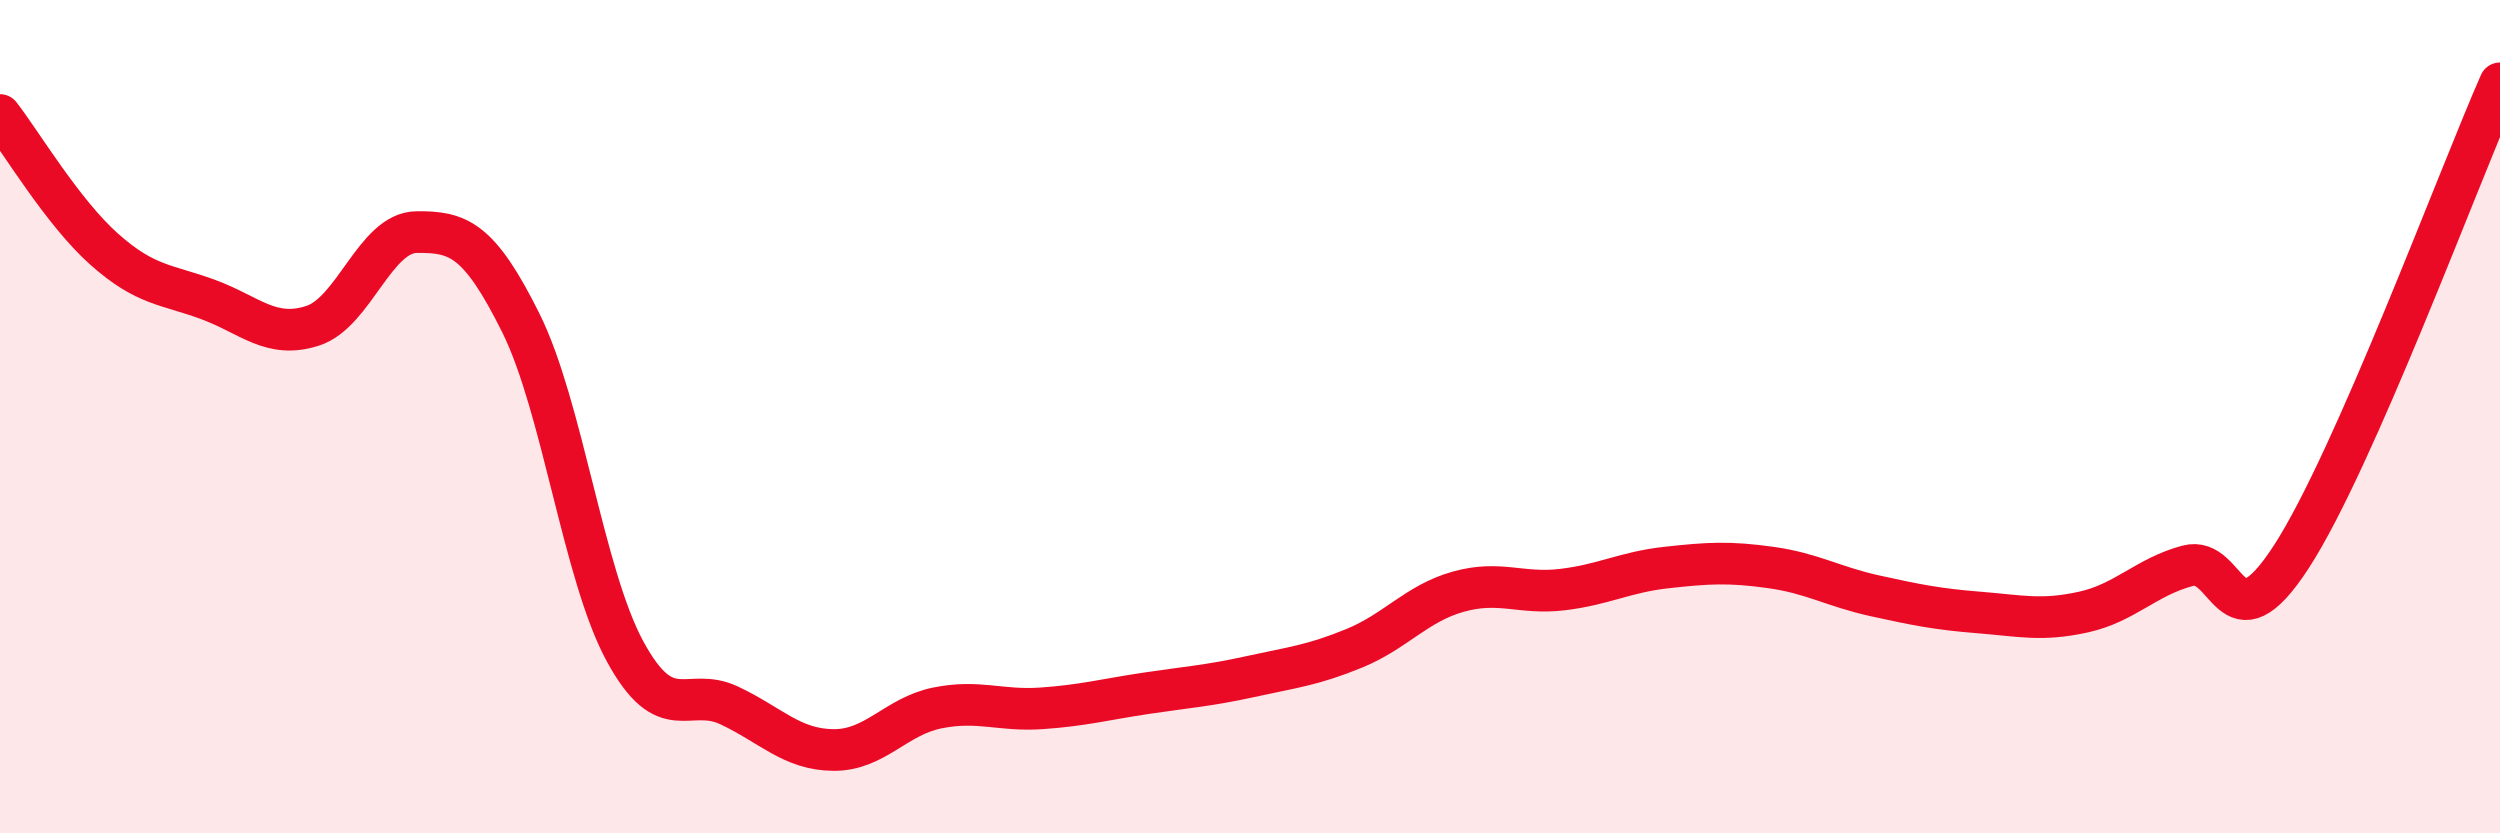
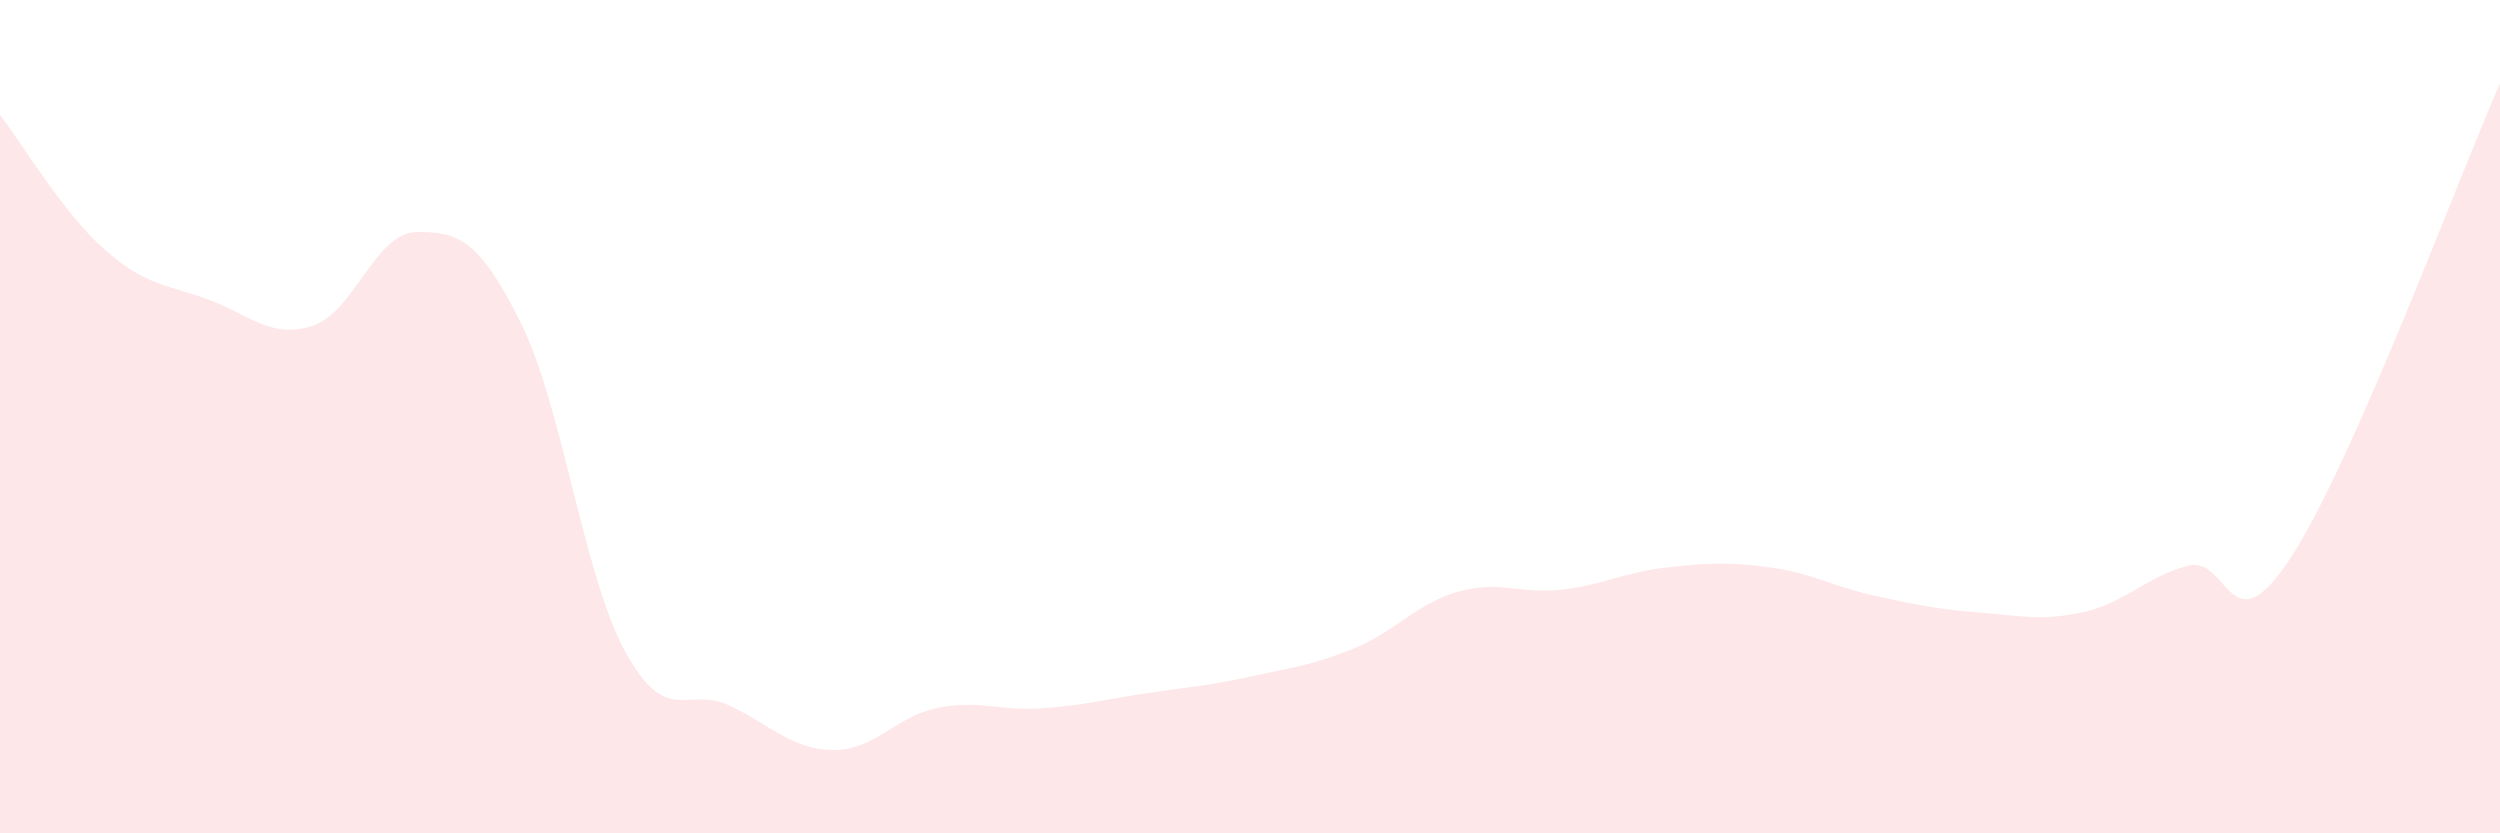
<svg xmlns="http://www.w3.org/2000/svg" width="60" height="20" viewBox="0 0 60 20">
-   <path d="M 0,2.76 C 0.5,3.4 1.5,5.09 2.5,5.98 C 3.5,6.87 4,6.82 5,7.19 C 6,7.56 6.5,8.14 7.5,7.82 C 8.5,7.5 9,5.58 10,5.57 C 11,5.56 11.5,5.74 12.5,7.75 C 13.5,9.76 14,13.79 15,15.63 C 16,17.47 16.5,16.46 17.5,16.93 C 18.5,17.4 19,17.99 20,18 C 21,18.01 21.5,17.19 22.5,16.99 C 23.5,16.79 24,17.07 25,17 C 26,16.93 26.5,16.79 27.5,16.64 C 28.5,16.49 29,16.46 30,16.24 C 31,16.02 31.5,15.97 32.5,15.56 C 33.5,15.15 34,14.48 35,14.2 C 36,13.92 36.5,14.27 37.5,14.15 C 38.5,14.03 39,13.73 40,13.62 C 41,13.51 41.5,13.48 42.5,13.62 C 43.5,13.76 44,14.08 45,14.3 C 46,14.52 46.5,14.62 47.5,14.7 C 48.5,14.78 49,14.91 50,14.69 C 51,14.47 51.5,13.85 52.5,13.58 C 53.5,13.31 53.5,15.67 55,13.35 C 56.5,11.03 59,4.27 60,2L60 20L0 20Z" fill="#EB0A25" opacity="0.1" stroke-linecap="round" stroke-linejoin="round" />
-   <path d="M 0,2.76 C 0.5,3.4 1.5,5.09 2.5,5.98 C 3.5,6.87 4,6.82 5,7.19 C 6,7.56 6.5,8.14 7.5,7.82 C 8.5,7.5 9,5.58 10,5.57 C 11,5.56 11.5,5.74 12.5,7.75 C 13.5,9.76 14,13.79 15,15.63 C 16,17.47 16.5,16.46 17.5,16.93 C 18.5,17.4 19,17.99 20,18 C 21,18.01 21.5,17.19 22.5,16.99 C 23.5,16.79 24,17.07 25,17 C 26,16.93 26.5,16.79 27.5,16.64 C 28.5,16.49 29,16.46 30,16.24 C 31,16.02 31.5,15.97 32.5,15.56 C 33.5,15.15 34,14.48 35,14.2 C 36,13.92 36.5,14.27 37.5,14.15 C 38.5,14.03 39,13.73 40,13.62 C 41,13.51 41.5,13.48 42.5,13.62 C 43.5,13.76 44,14.08 45,14.3 C 46,14.52 46.5,14.62 47.5,14.7 C 48.5,14.78 49,14.91 50,14.69 C 51,14.47 51.5,13.85 52.5,13.58 C 53.5,13.31 53.5,15.67 55,13.35 C 56.5,11.03 59,4.27 60,2" stroke="#EB0A25" stroke-width="1" fill="none" stroke-linecap="round" stroke-linejoin="round" />
+   <path d="M 0,2.76 C 0.5,3.4 1.5,5.09 2.5,5.98 C 3.5,6.87 4,6.82 5,7.19 C 6,7.56 6.5,8.14 7.5,7.82 C 8.5,7.5 9,5.58 10,5.57 C 11,5.56 11.5,5.74 12.5,7.75 C 13.5,9.76 14,13.79 15,15.63 C 16,17.47 16.5,16.46 17.5,16.93 C 18.5,17.4 19,17.99 20,18 C 21,18.01 21.5,17.19 22.5,16.99 C 23.5,16.79 24,17.07 25,17 C 26,16.93 26.5,16.79 27.5,16.64 C 28.5,16.49 29,16.46 30,16.24 C 31,16.02 31.5,15.97 32.5,15.56 C 33.5,15.15 34,14.48 35,14.2 C 36,13.92 36.5,14.27 37.5,14.15 C 38.5,14.03 39,13.73 40,13.62 C 41,13.51 41.5,13.48 42.5,13.62 C 43.5,13.76 44,14.08 45,14.3 C 46,14.52 46.5,14.62 47.5,14.7 C 48.5,14.78 49,14.91 50,14.69 C 51,14.47 51.5,13.85 52.5,13.58 C 53.5,13.31 53.5,15.67 55,13.35 C 56.5,11.03 59,4.27 60,2L60 20L0 20" fill="#EB0A25" opacity="0.1" stroke-linecap="round" stroke-linejoin="round" />
</svg>